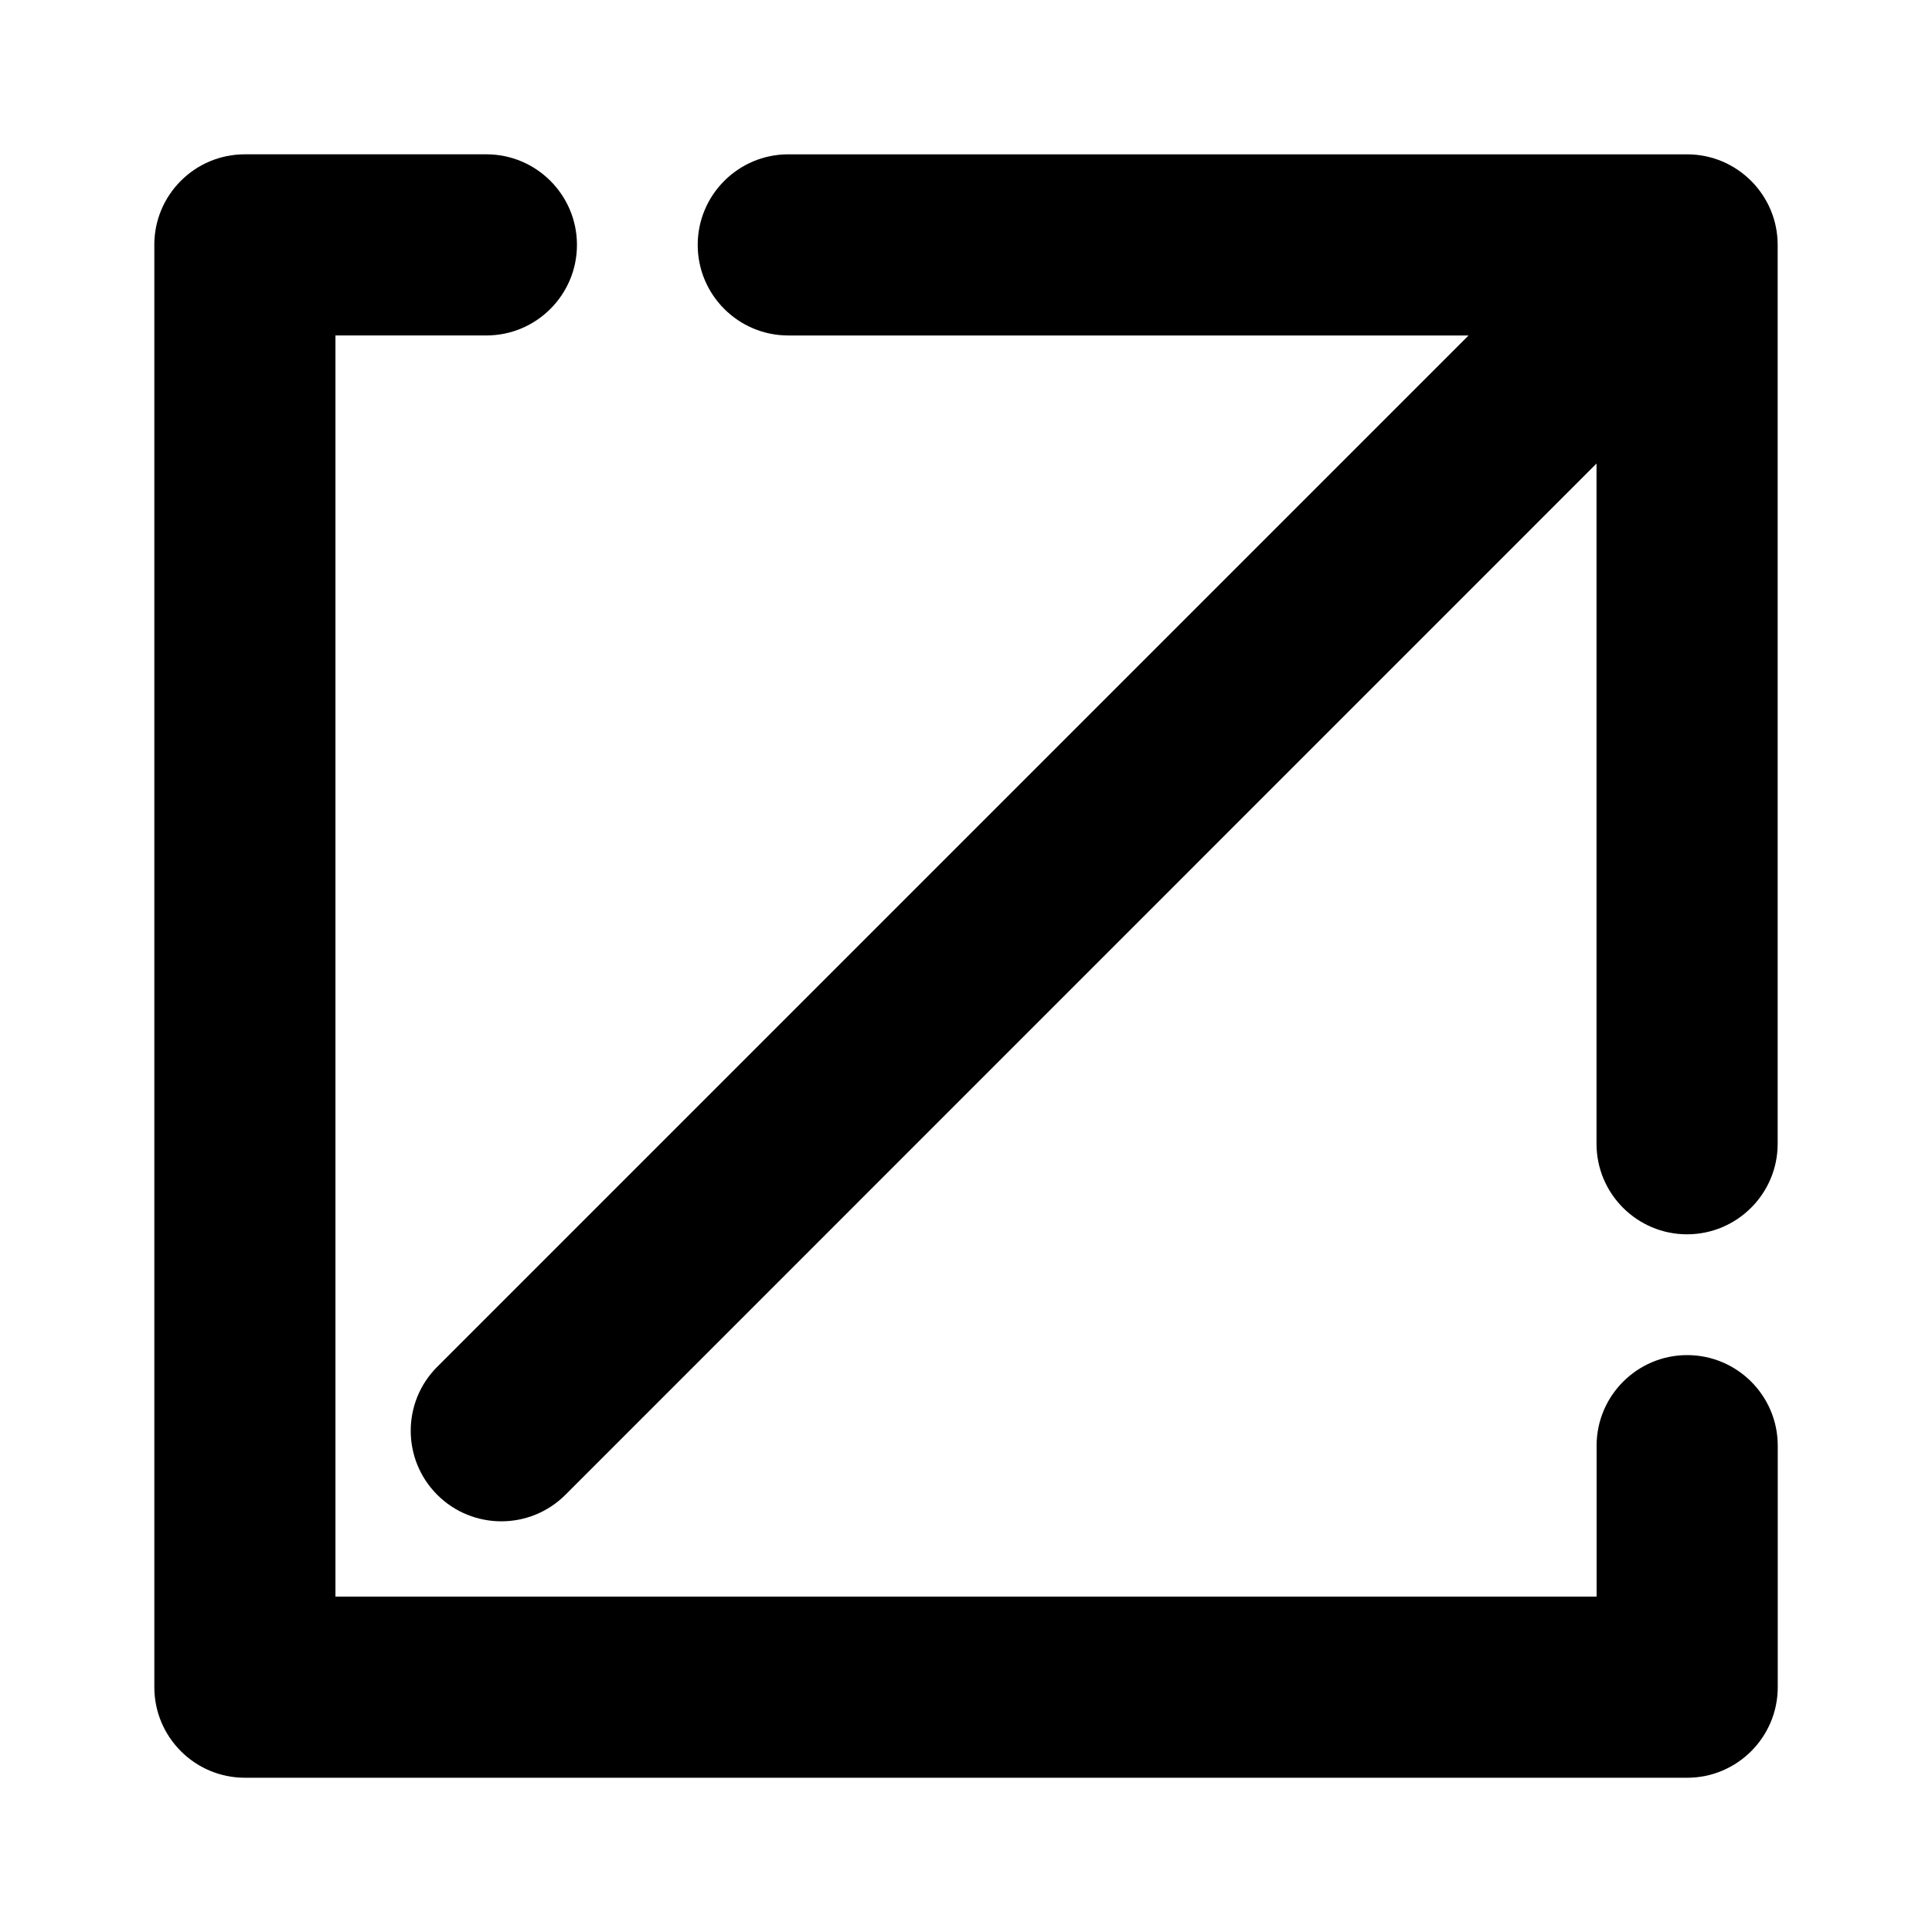
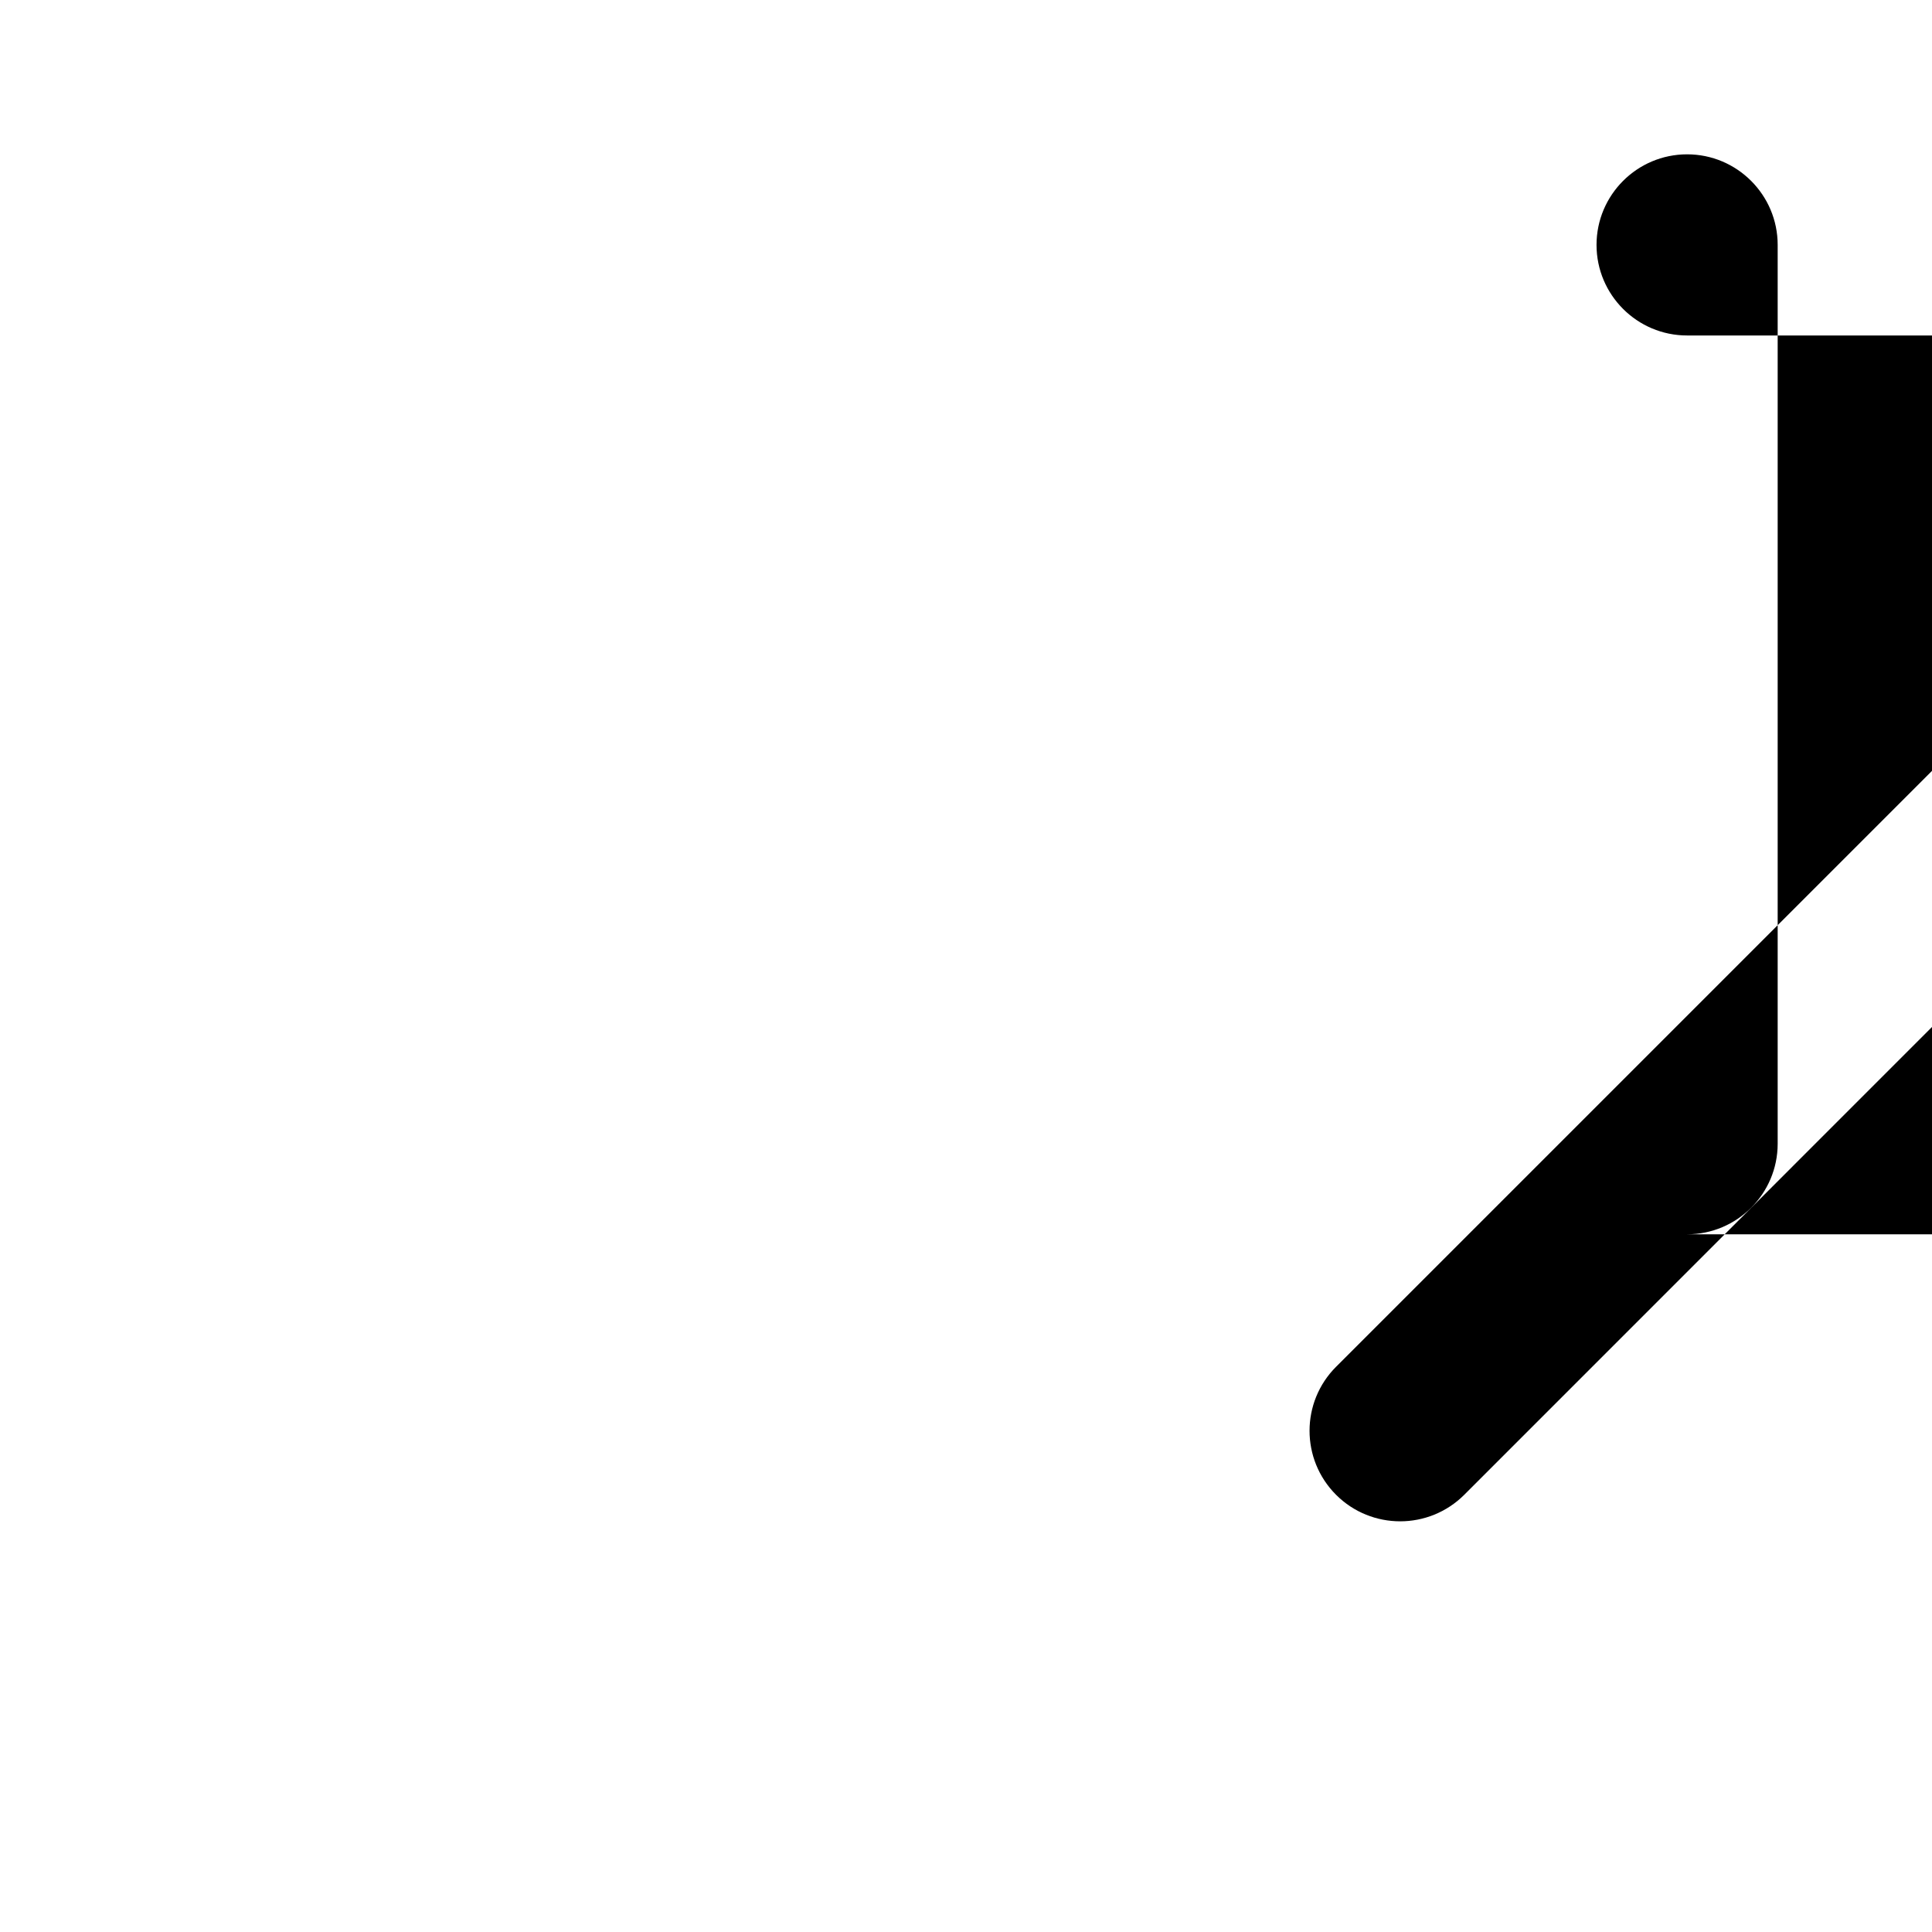
<svg xmlns="http://www.w3.org/2000/svg" width="100pt" height="100pt" version="1.1" viewBox="0 0 100 100">
  <g>
-     <path d="m7.988 12.676v74.652c0 2.586 2.102 4.688 4.688 4.688h74.652c2.586 0 4.688-2.102 4.688-4.688v-12.5c0-2.586-2.102-4.688-4.688-4.688s-4.688 2.102-4.688 4.688v7.812h-65.277v-65.277h7.812c2.586 0 4.688-2.102 4.688-4.688 0-2.586-2.102-4.688-4.688-4.688h-12.5c-2.59 0-4.688 2.098-4.688 4.688z" />
-     <path d="m87.324 63.887c2.586 0 4.688-2.102 4.688-4.688v-46.523c0-2.586-2.102-4.688-4.688-4.688h-46.523c-2.586 0-4.688 2.102-4.688 4.688 0 2.586 2.102 4.688 4.688 4.688h35.211l-53.379 53.379c-1.832 1.832-1.832 4.797 0 6.629 0.914 0.914 2.117 1.371 3.316 1.371s2.398-0.457 3.316-1.371l53.371-53.379v35.211c0 2.586 2.102 4.684 4.688 4.684z" />
+     <path d="m87.324 63.887c2.586 0 4.688-2.102 4.688-4.688v-46.523c0-2.586-2.102-4.688-4.688-4.688c-2.586 0-4.688 2.102-4.688 4.688 0 2.586 2.102 4.688 4.688 4.688h35.211l-53.379 53.379c-1.832 1.832-1.832 4.797 0 6.629 0.914 0.914 2.117 1.371 3.316 1.371s2.398-0.457 3.316-1.371l53.371-53.379v35.211c0 2.586 2.102 4.684 4.688 4.684z" />
  </g>
</svg>